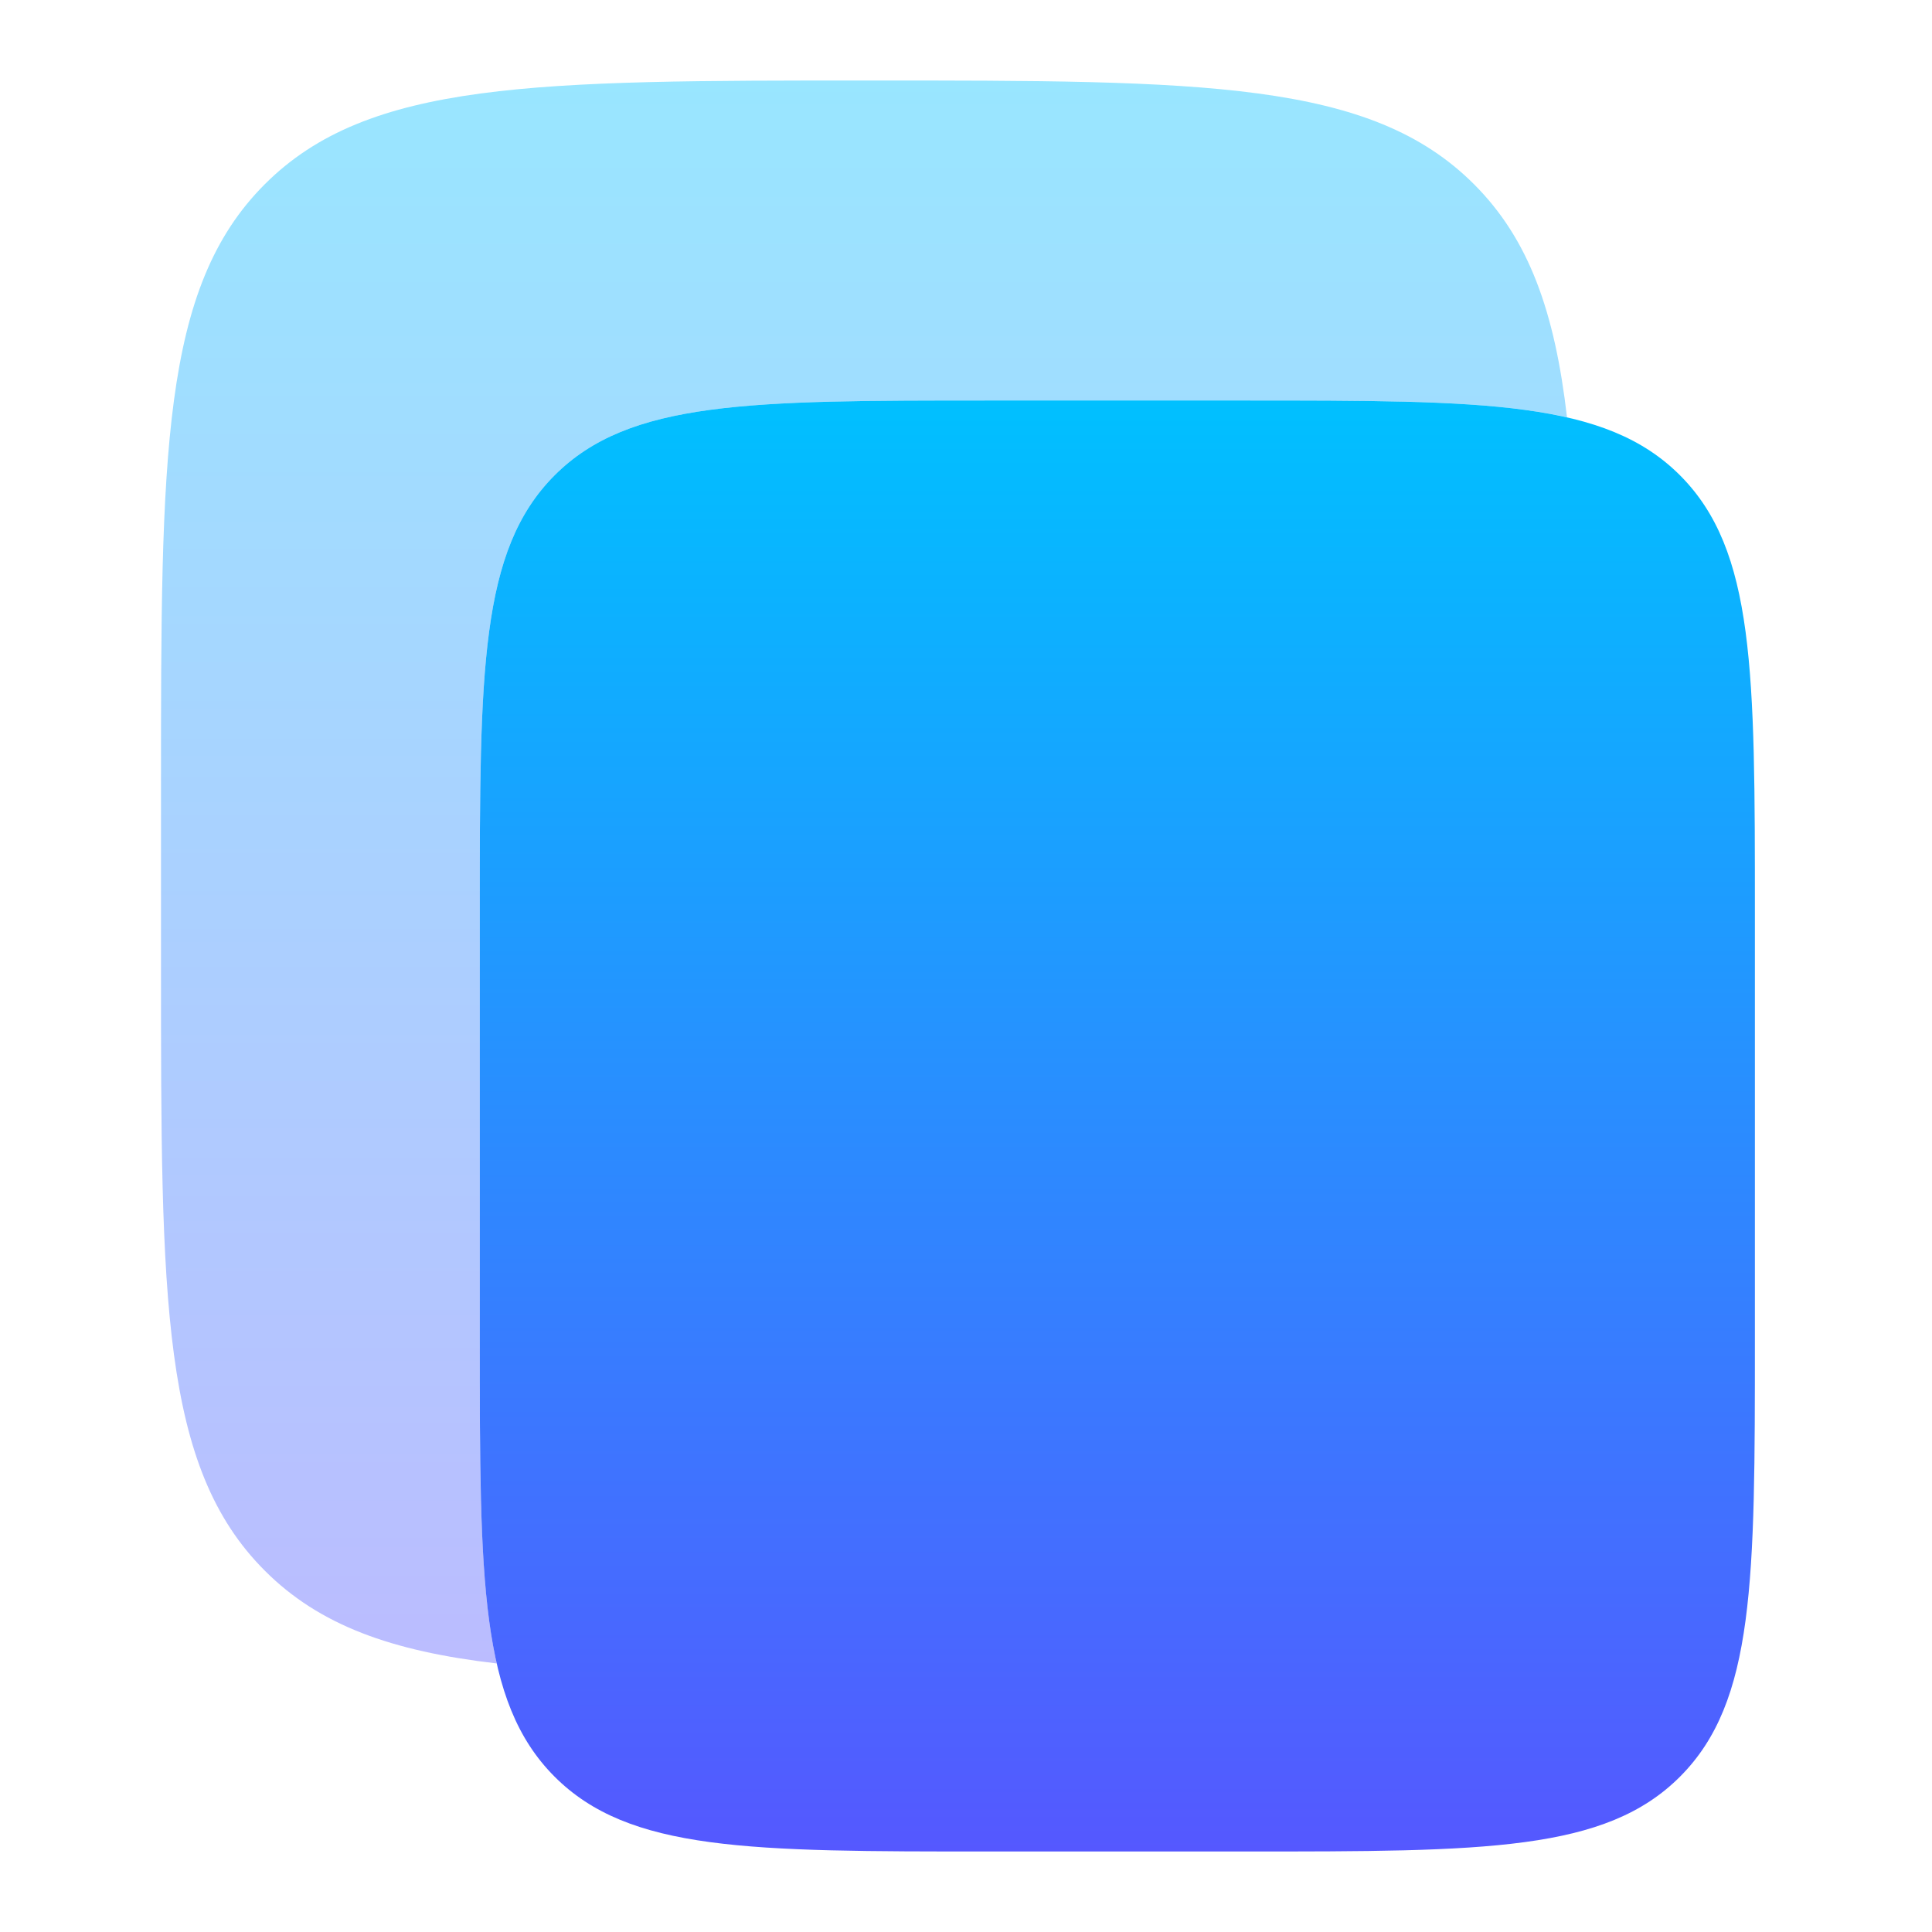
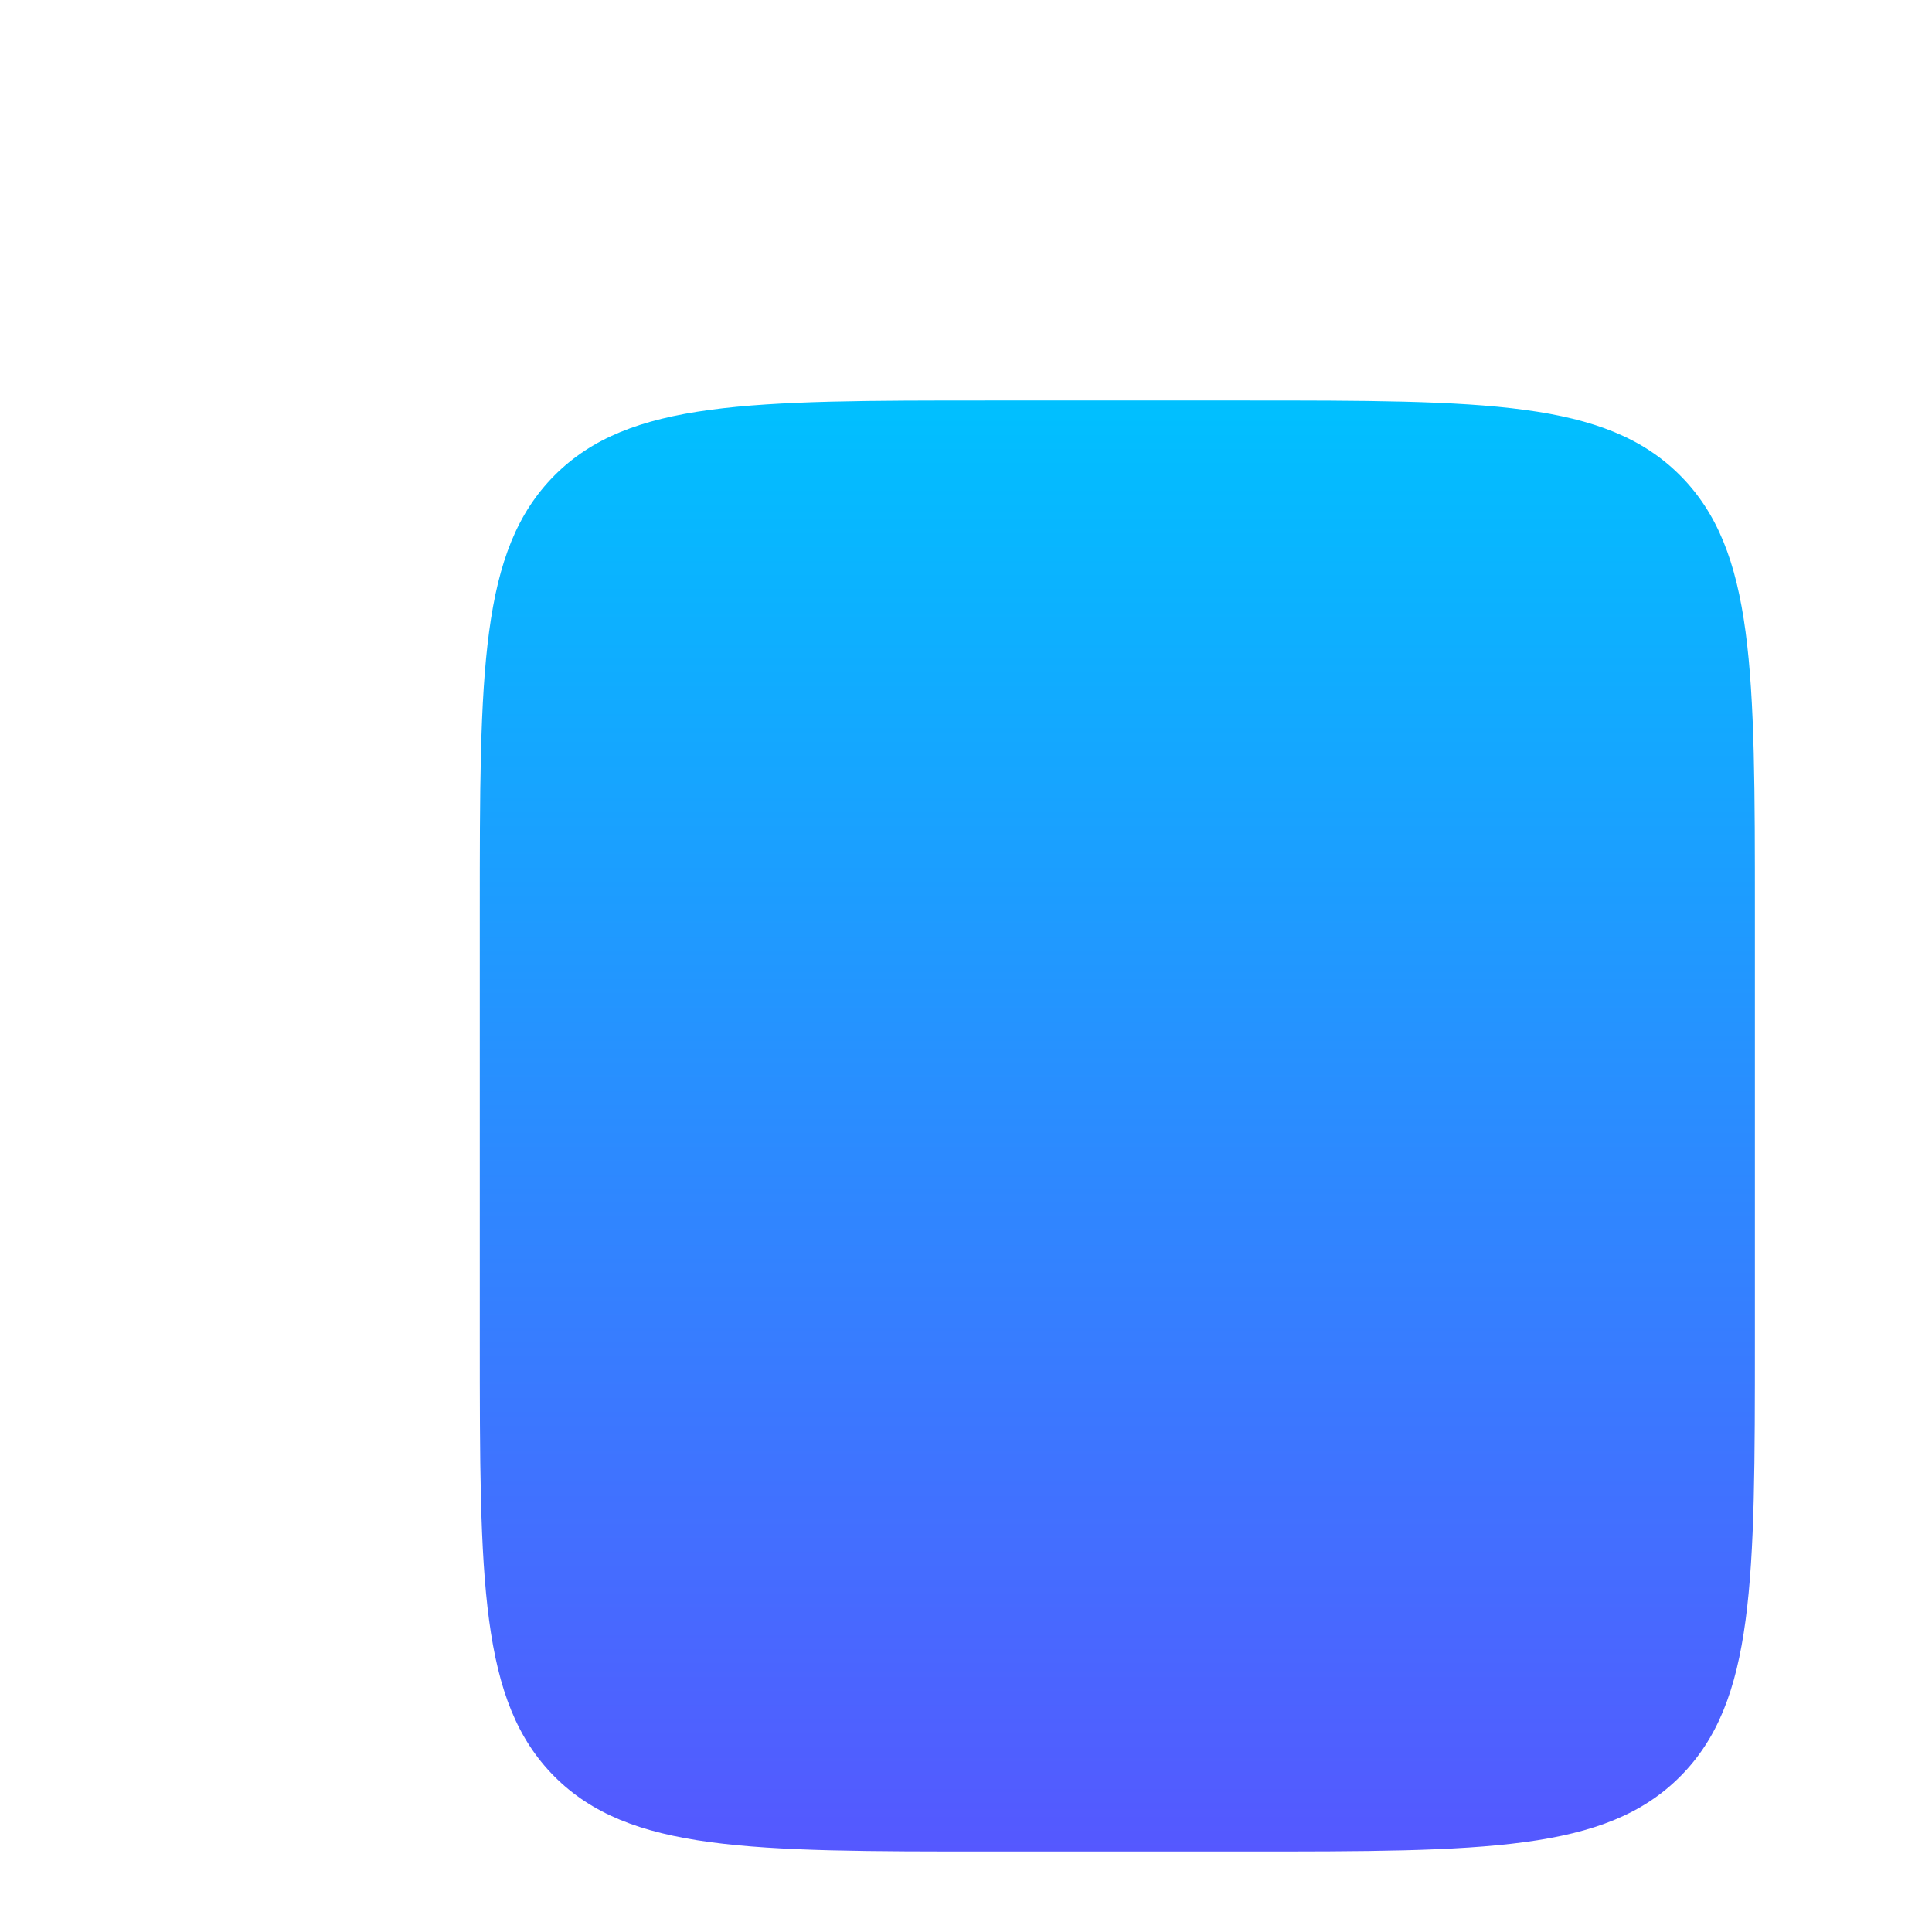
<svg xmlns="http://www.w3.org/2000/svg" width="24" height="24" viewBox="0 0 24 24" fill="none">
  <path d="M5.96 11.337C5.96 8.338 5.96 6.839 6.887 5.907C7.816 4.975 9.308 4.975 12.296 4.975H15.464C18.451 4.975 19.943 4.975 20.872 5.907C21.8 6.839 21.8 8.338 21.8 11.337V16.639C21.8 19.637 21.8 21.137 20.872 22.068C19.944 23 18.451 23 15.464 23H12.296C9.308 23 7.816 23 6.887 22.068C5.96 21.137 5.96 19.637 5.96 16.639V11.337Z" fill="url(#paint0_linear_8_356)" />
-   <path opacity="0.4" d="M3.289 2.289C2 3.577 2 5.652 2 9.8V12C2 16.148 2 18.223 3.289 19.511C3.968 20.191 4.865 20.512 6.171 20.664C5.96 19.74 5.96 18.468 5.96 16.638V11.337C5.96 8.338 5.96 6.839 6.887 5.907C7.816 4.975 9.308 4.975 12.296 4.975H15.464C17.281 4.975 18.544 4.975 19.466 5.184C19.314 3.872 18.993 2.971 18.311 2.289C17.023 1 14.948 1 10.8 1C6.652 1 4.577 1 3.289 2.289Z" fill="url(#paint1_linear_8_356)" />
  <defs>
    <linearGradient id="paint0_linear_8_356" x1="13.88" y1="23" x2="13.88" y2="4.975" gradientUnits="userSpaceOnUse">
      <stop stop-color="#5558FF" />
      <stop offset="1" stop-color="#00C0FF" />
    </linearGradient>
    <linearGradient id="paint1_linear_8_356" x1="10.733" y1="20.664" x2="10.733" y2="1" gradientUnits="userSpaceOnUse">
      <stop stop-color="#5558FF" />
      <stop offset="1" stop-color="#00C0FF" />
    </linearGradient>
  </defs>
</svg>